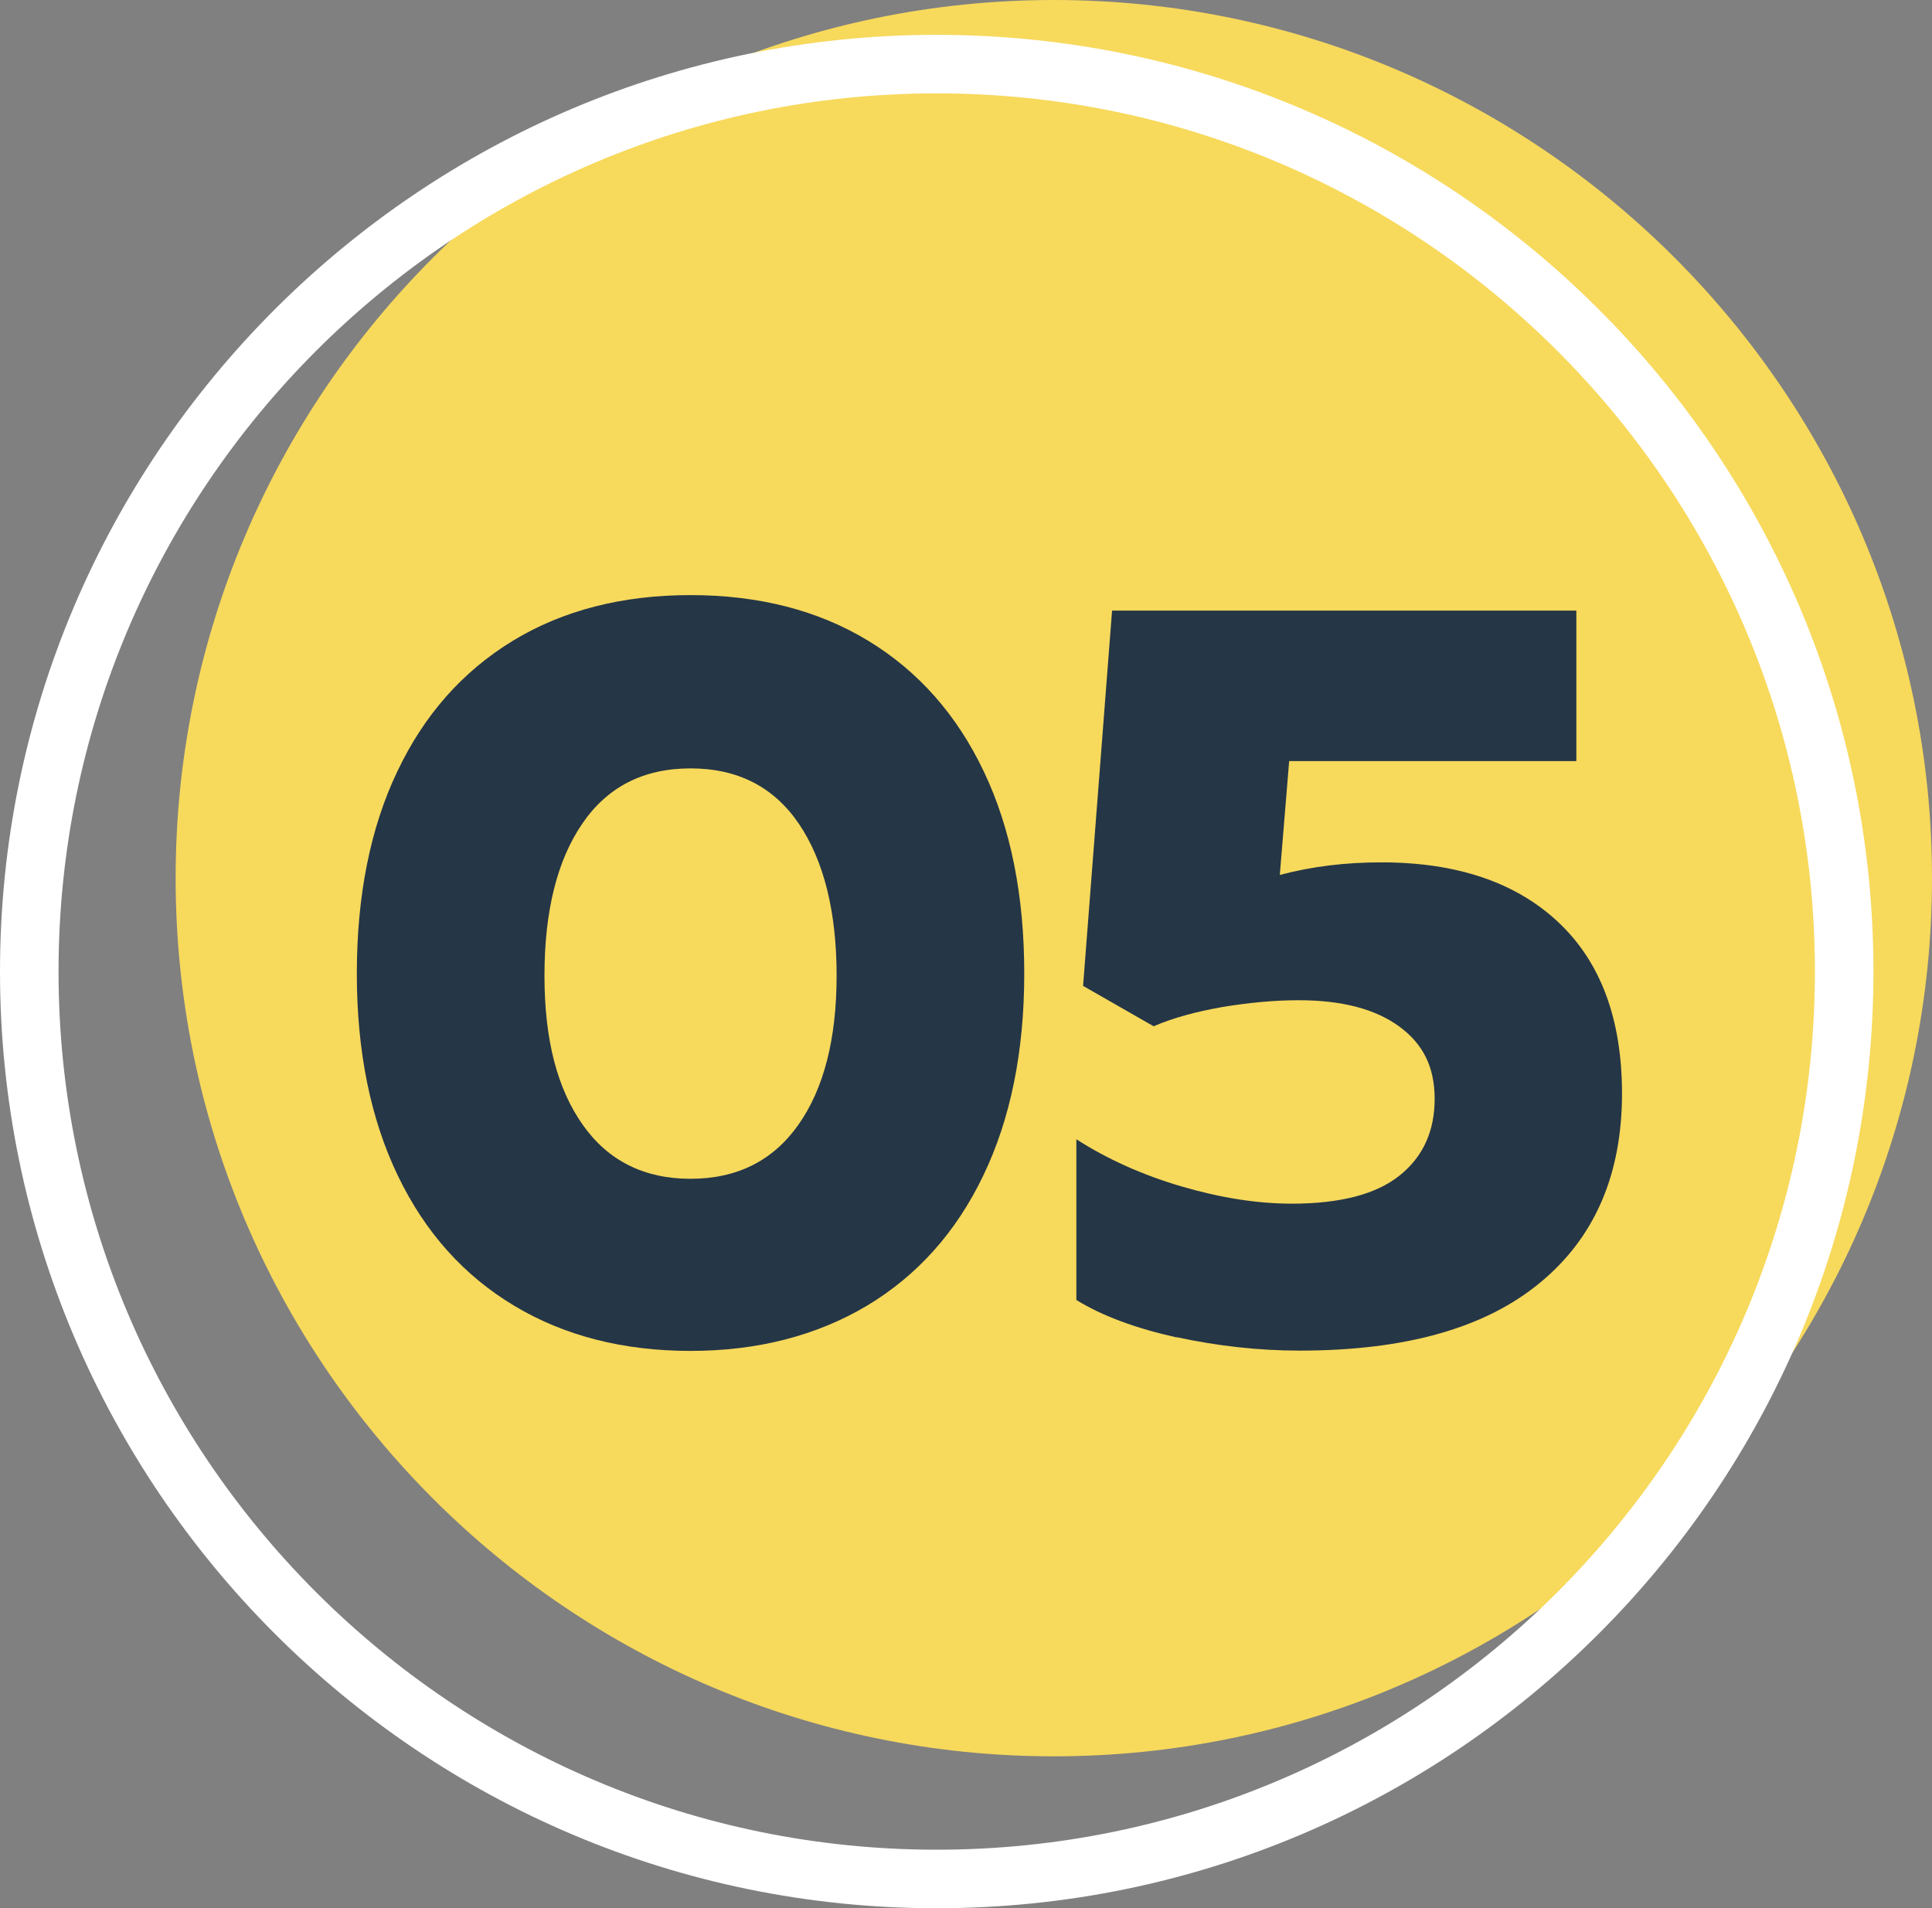
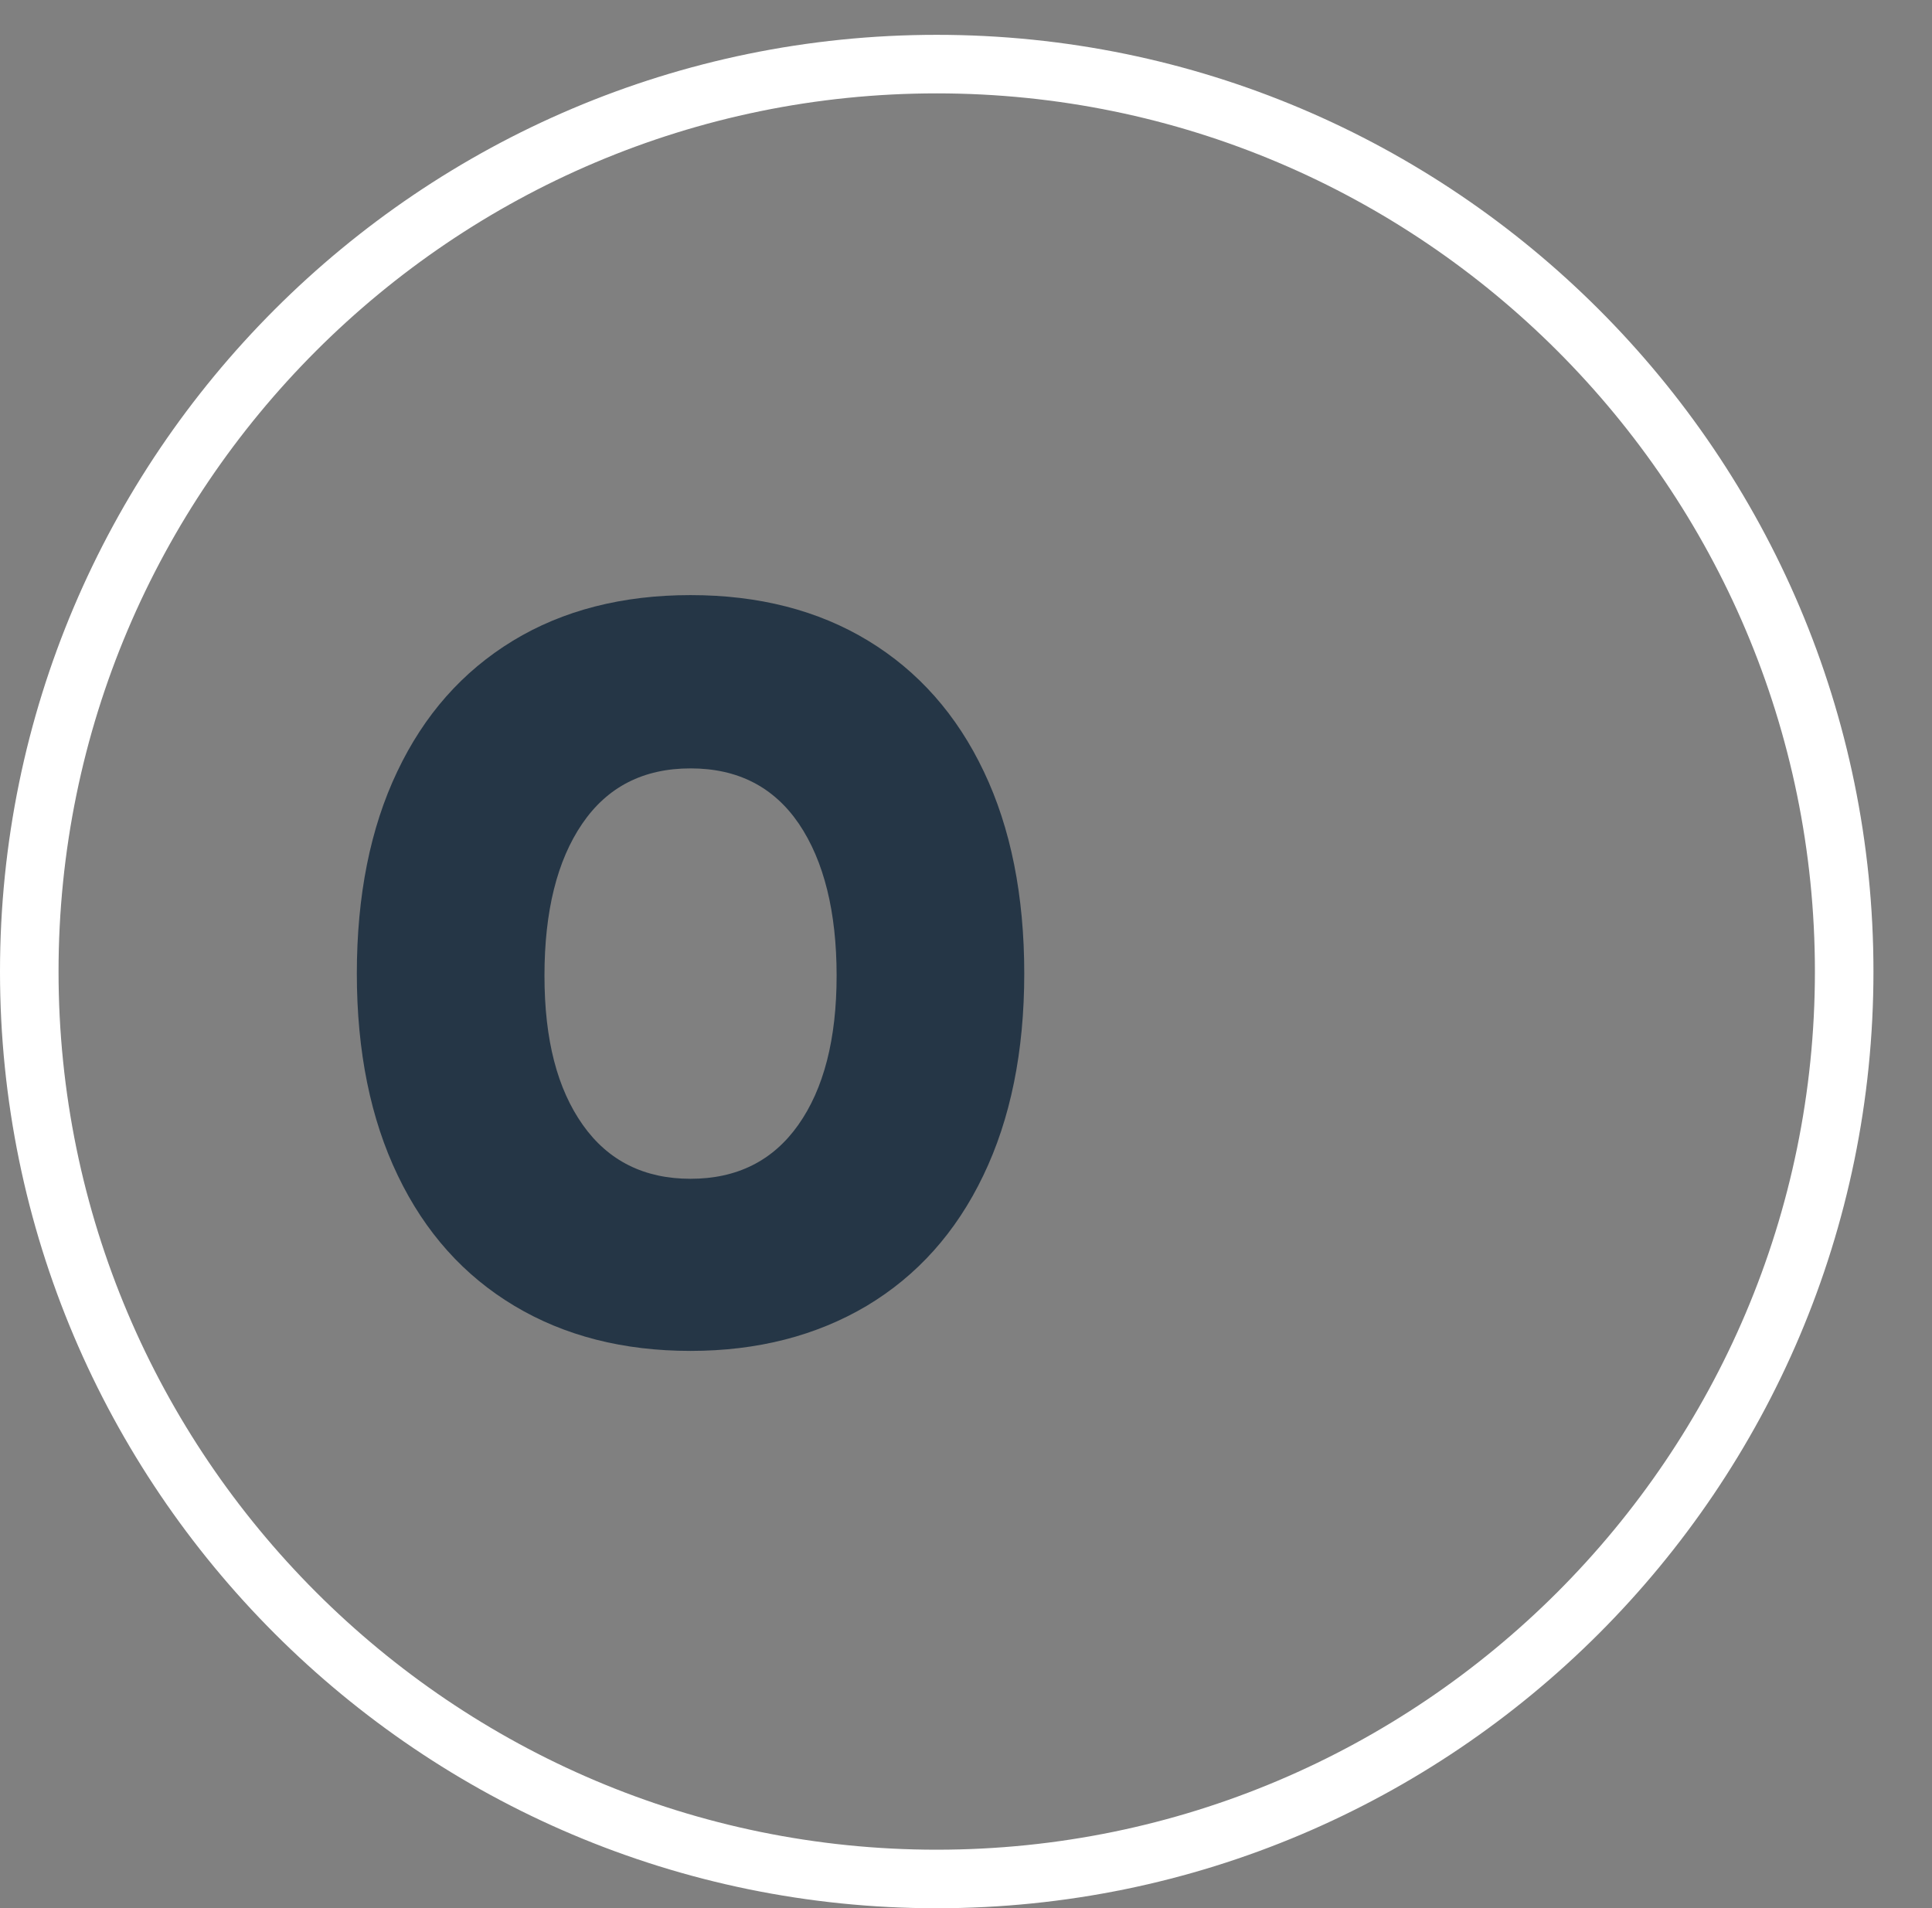
<svg xmlns="http://www.w3.org/2000/svg" id="Layer_1" version="1.1" viewBox="0 0 66 65.19">
  <rect x="0" y="0" width="66" height="65.19" fill="#808080" stroke="none" />
  <defs>
    <style>
      .st0 {
        fill: #253646;
      }

      .st1 {
        fill: #fff;
      }

      .st2 {
        fill: #f7d95c;
      }
    </style>
  </defs>
-   <path class="st2" d="M66,30c0,16.54-13.46,30-30,30S6,46.54,6,30,19.46,0,36,0s30,13.46,30,30Z" />
  <path class="st1" d="M32,1.19C14.35,1.19,0,15.55,0,33.19s14.35,32,32,32,32-14.35,32-32S49.65,1.19,32,1.19ZM32,63.19c-16.54,0-30-13.46-30-30S15.46,3.19,32,3.19s30,13.46,30,30-13.46,30-30,30Z" />
  <g>
    <path class="st0" d="M17.57,44.61c-1.72-1.03-3.05-2.51-3.98-4.45-.93-1.93-1.4-4.24-1.4-6.9s.46-4.97,1.38-6.9c.92-1.94,2.23-3.42,3.95-4.47,1.71-1.04,3.74-1.56,6.07-1.56s4.36.52,6.07,1.56c1.71,1.04,3.03,2.53,3.95,4.47.92,1.93,1.38,4.24,1.38,6.9s-.47,4.97-1.4,6.9c-.93,1.94-2.26,3.42-3.98,4.45-1.72,1.02-3.73,1.54-6.02,1.54s-4.3-.51-6.02-1.54ZM27.27,38.43c.87-1.23,1.31-2.93,1.31-5.1s-.43-3.92-1.29-5.19c-.86-1.26-2.09-1.89-3.7-1.89s-2.84.63-3.7,1.89-1.29,2.99-1.29,5.19.44,3.87,1.31,5.1,2.1,1.84,3.68,1.84,2.81-.61,3.68-1.84Z" />
-     <path class="st0" d="M40.2,45.69c-1.39-.31-2.54-.73-3.43-1.28v-5.49c1.06.68,2.26,1.22,3.59,1.61,1.33.39,2.59.59,3.77.59,1.65,0,2.88-.32,3.68-.96.8-.64,1.2-1.51,1.2-2.62s-.41-1.89-1.22-2.48c-.81-.59-1.95-.89-3.42-.89-.83,0-1.69.08-2.6.23-.91.16-1.69.37-2.36.66l-2.41-1.38.99-12.82h15.86v5.14h-9.81l-.32,3.89c1.09-.29,2.24-.43,3.47-.43,2.57,0,4.59.68,6.04,2.04,1.45,1.36,2.18,3.31,2.18,5.86,0,2.76-.93,4.92-2.8,6.46-1.87,1.55-4.6,2.32-8.21,2.32-1.42,0-2.82-.16-4.21-.46Z" />
  </g>
</svg>